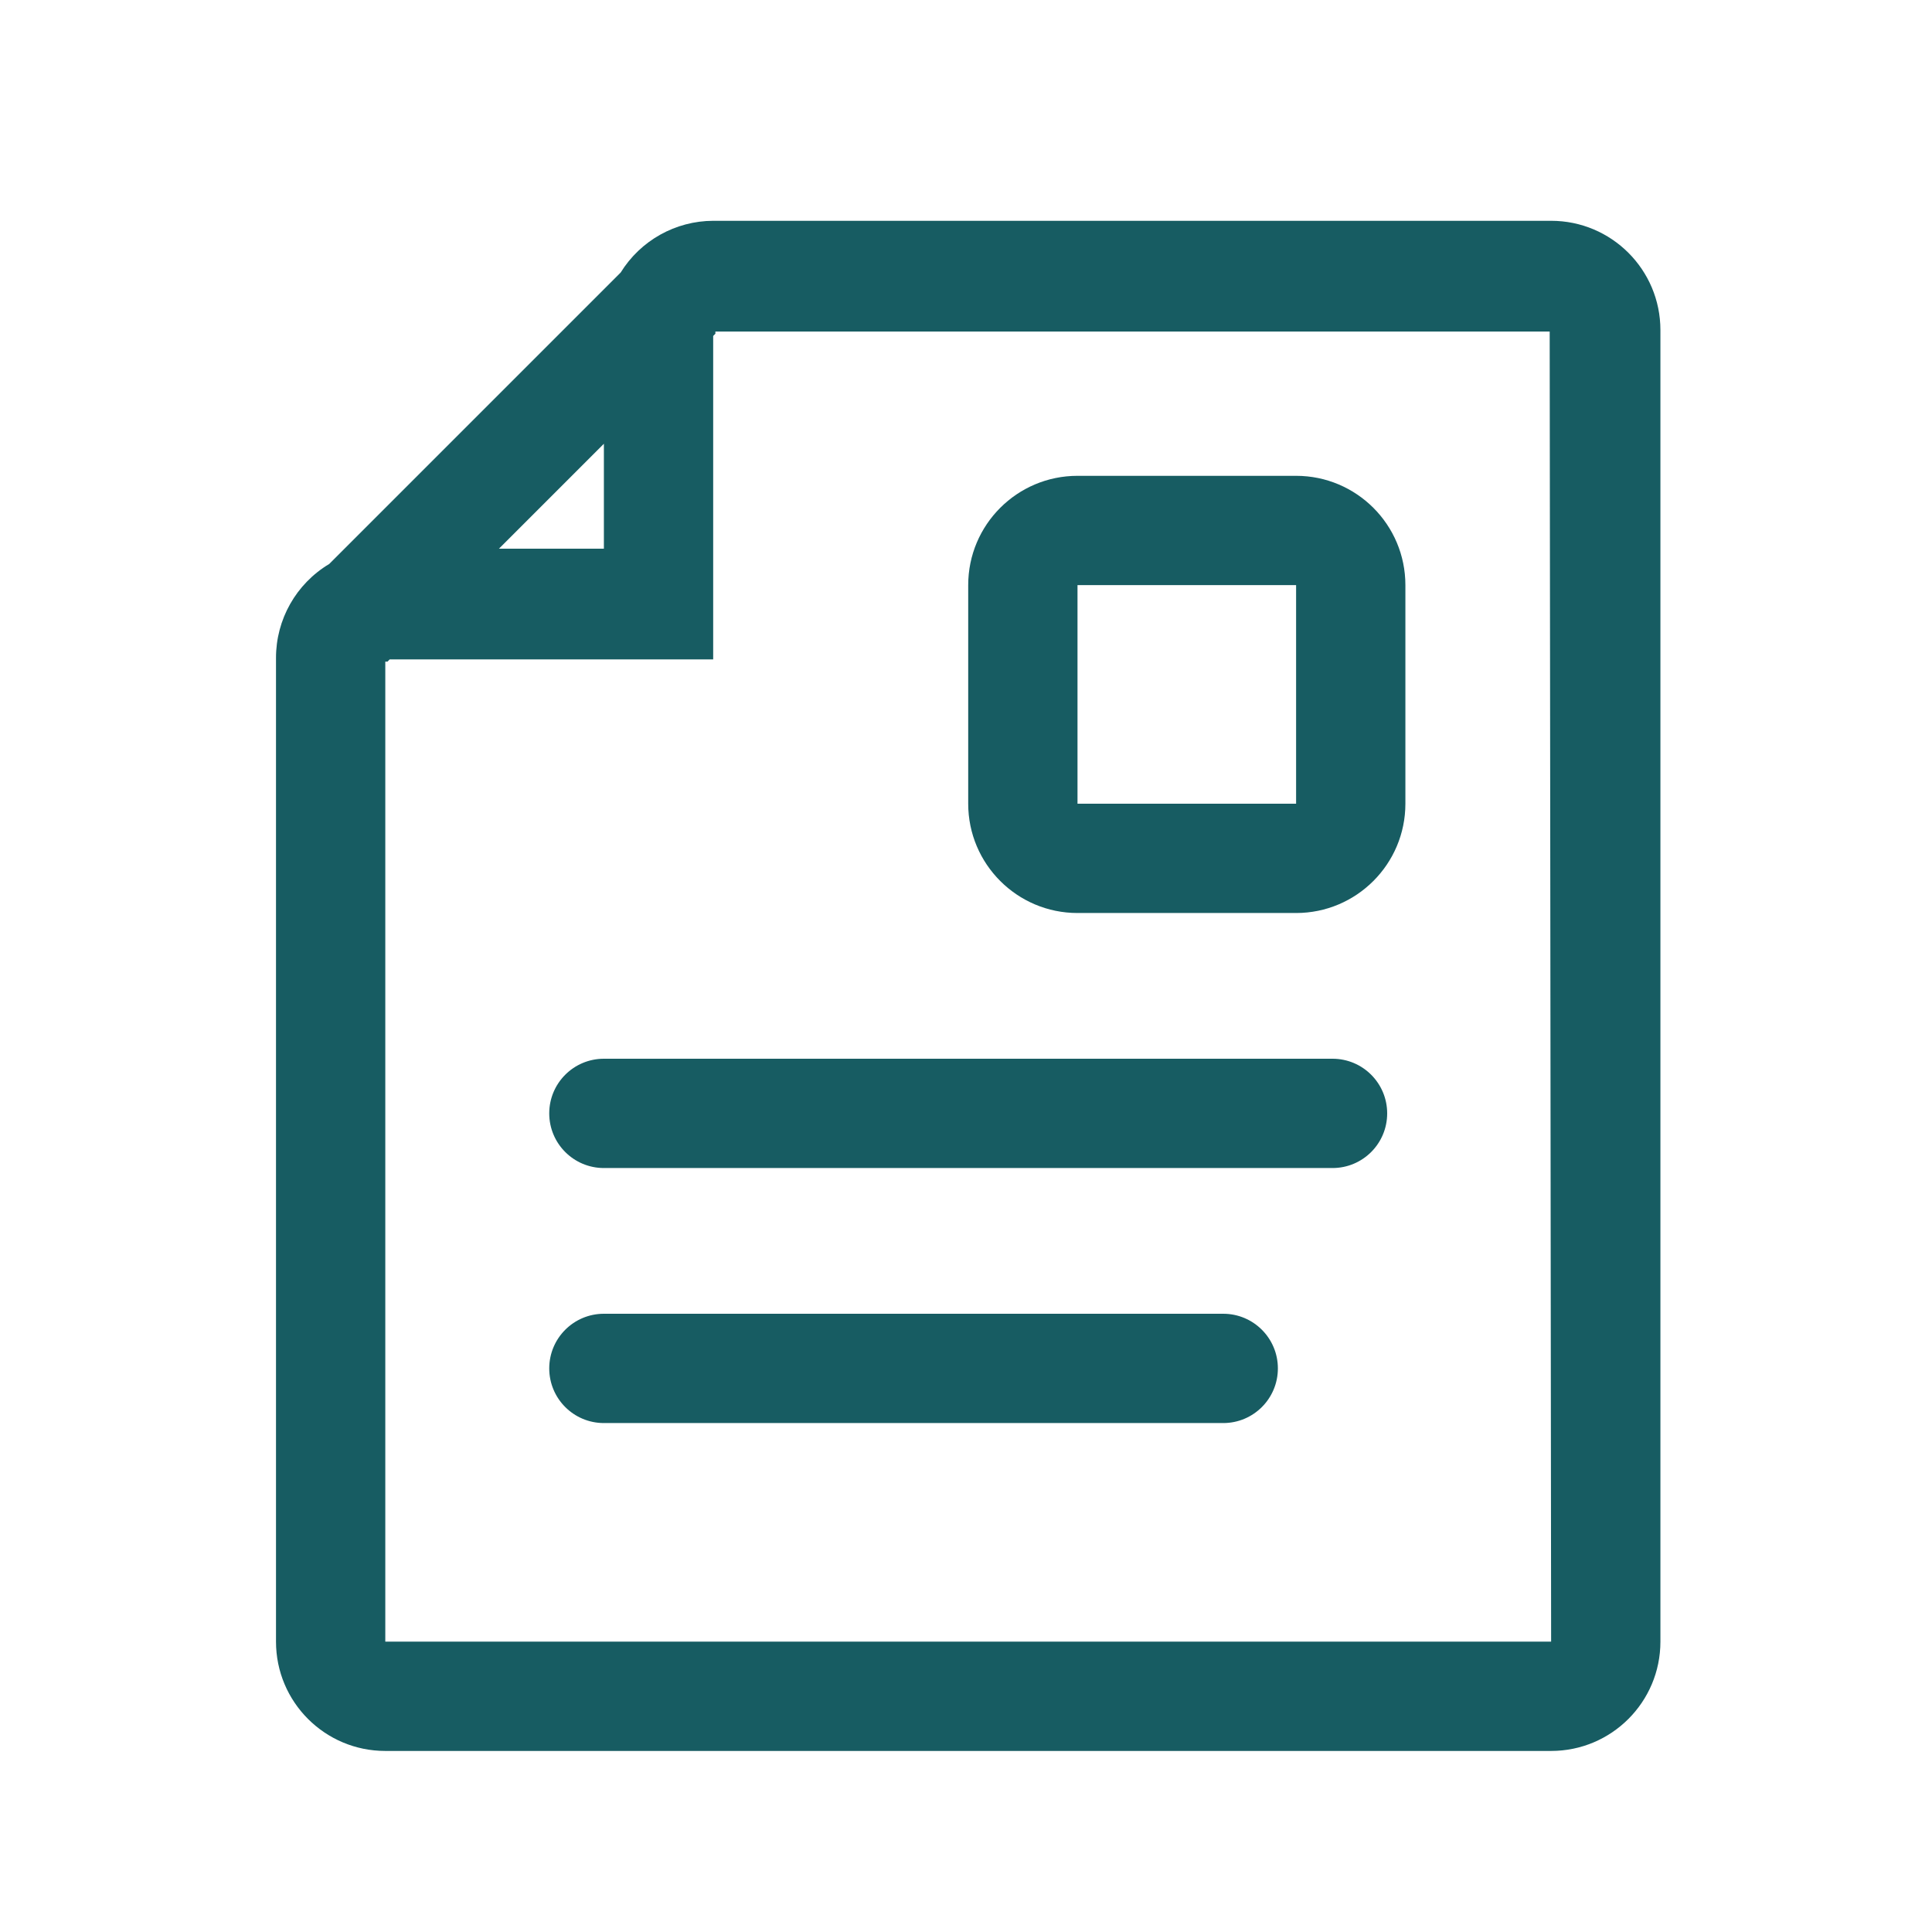
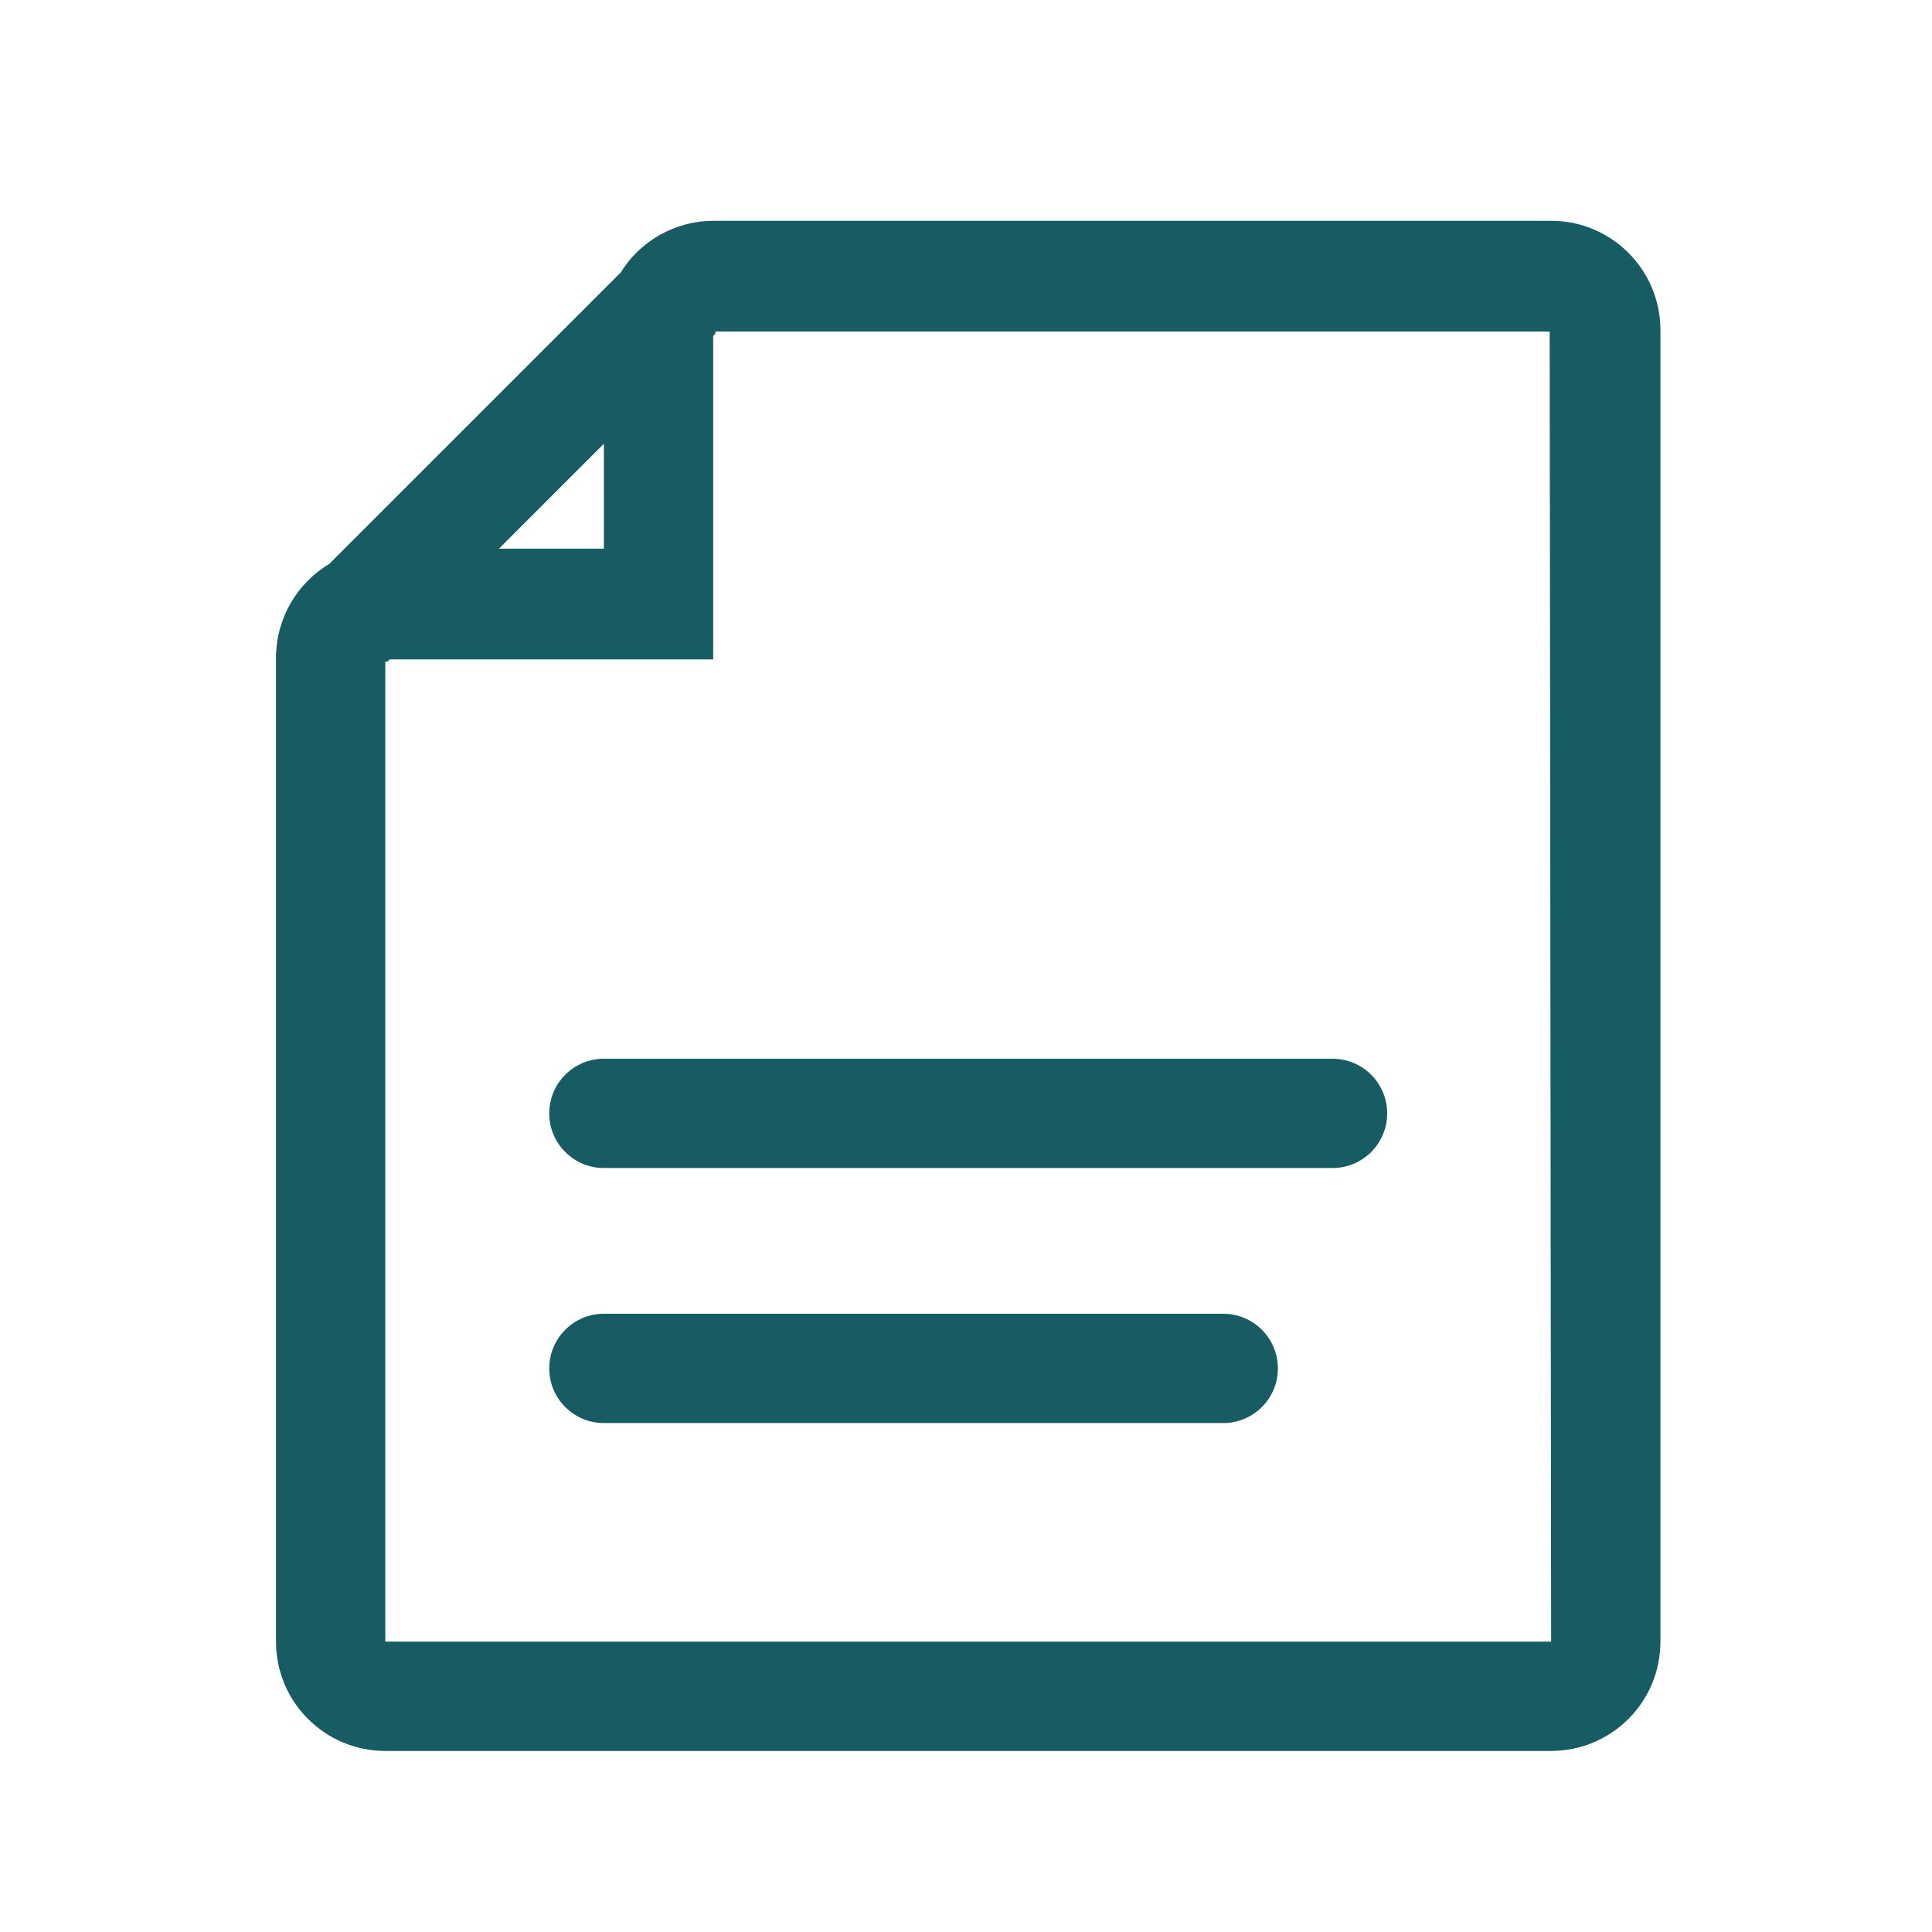
<svg xmlns="http://www.w3.org/2000/svg" width="35" height="35" viewBox="0 0 35 35" fill="none">
  <rect width="35" height="35" fill="white" />
  <path fill-rule="evenodd" clip-rule="evenodd" d="M28.1 4H12.92C12.237 4.002 11.603 4.357 11.244 4.937L5.964 10.217C5.365 10.575 4.999 11.222 5 11.92V29.74C5 30.834 5.886 31.72 6.98 31.72H28.1C29.194 31.72 30.08 30.834 30.08 29.74V5.98C30.08 4.886 29.194 4 28.1 4ZM10.94 8.039V9.94H9.039L10.94 8.039ZM28.1 29.74H6.98V11.986H7.02L7.059 11.946H12.92V6.086L12.96 6.046V6.006H28.074L28.1 29.74Z" fill="#175C62" />
  <path fill-rule="evenodd" clip-rule="evenodd" d="M24.14 19.18H10.94C10.393 19.18 9.95 19.623 9.95 20.17C9.95 20.717 10.393 21.16 10.94 21.16H24.14C24.687 21.16 25.13 20.717 25.13 20.17C25.13 19.623 24.687 19.18 24.14 19.18Z" fill="#175C62" />
  <path fill-rule="evenodd" clip-rule="evenodd" d="M22.16 23.8H10.94C10.393 23.8 9.95 24.243 9.95 24.79C9.95 25.337 10.393 25.78 10.94 25.78H22.16C22.707 25.78 23.15 25.337 23.15 24.79C23.15 24.243 22.707 23.8 22.16 23.8Z" fill="#175C62" />
-   <path fill-rule="evenodd" clip-rule="evenodd" d="M19.52 16.54H23.48C24.573 16.54 25.46 15.653 25.46 14.56V10.6C25.46 9.506 24.573 8.62 23.48 8.62H19.52C18.427 8.62 17.54 9.506 17.54 10.6V14.56C17.54 15.653 18.427 16.54 19.52 16.54ZM19.52 10.6H23.48V14.56H19.52V10.6Z" fill="#175C62" />
</svg>